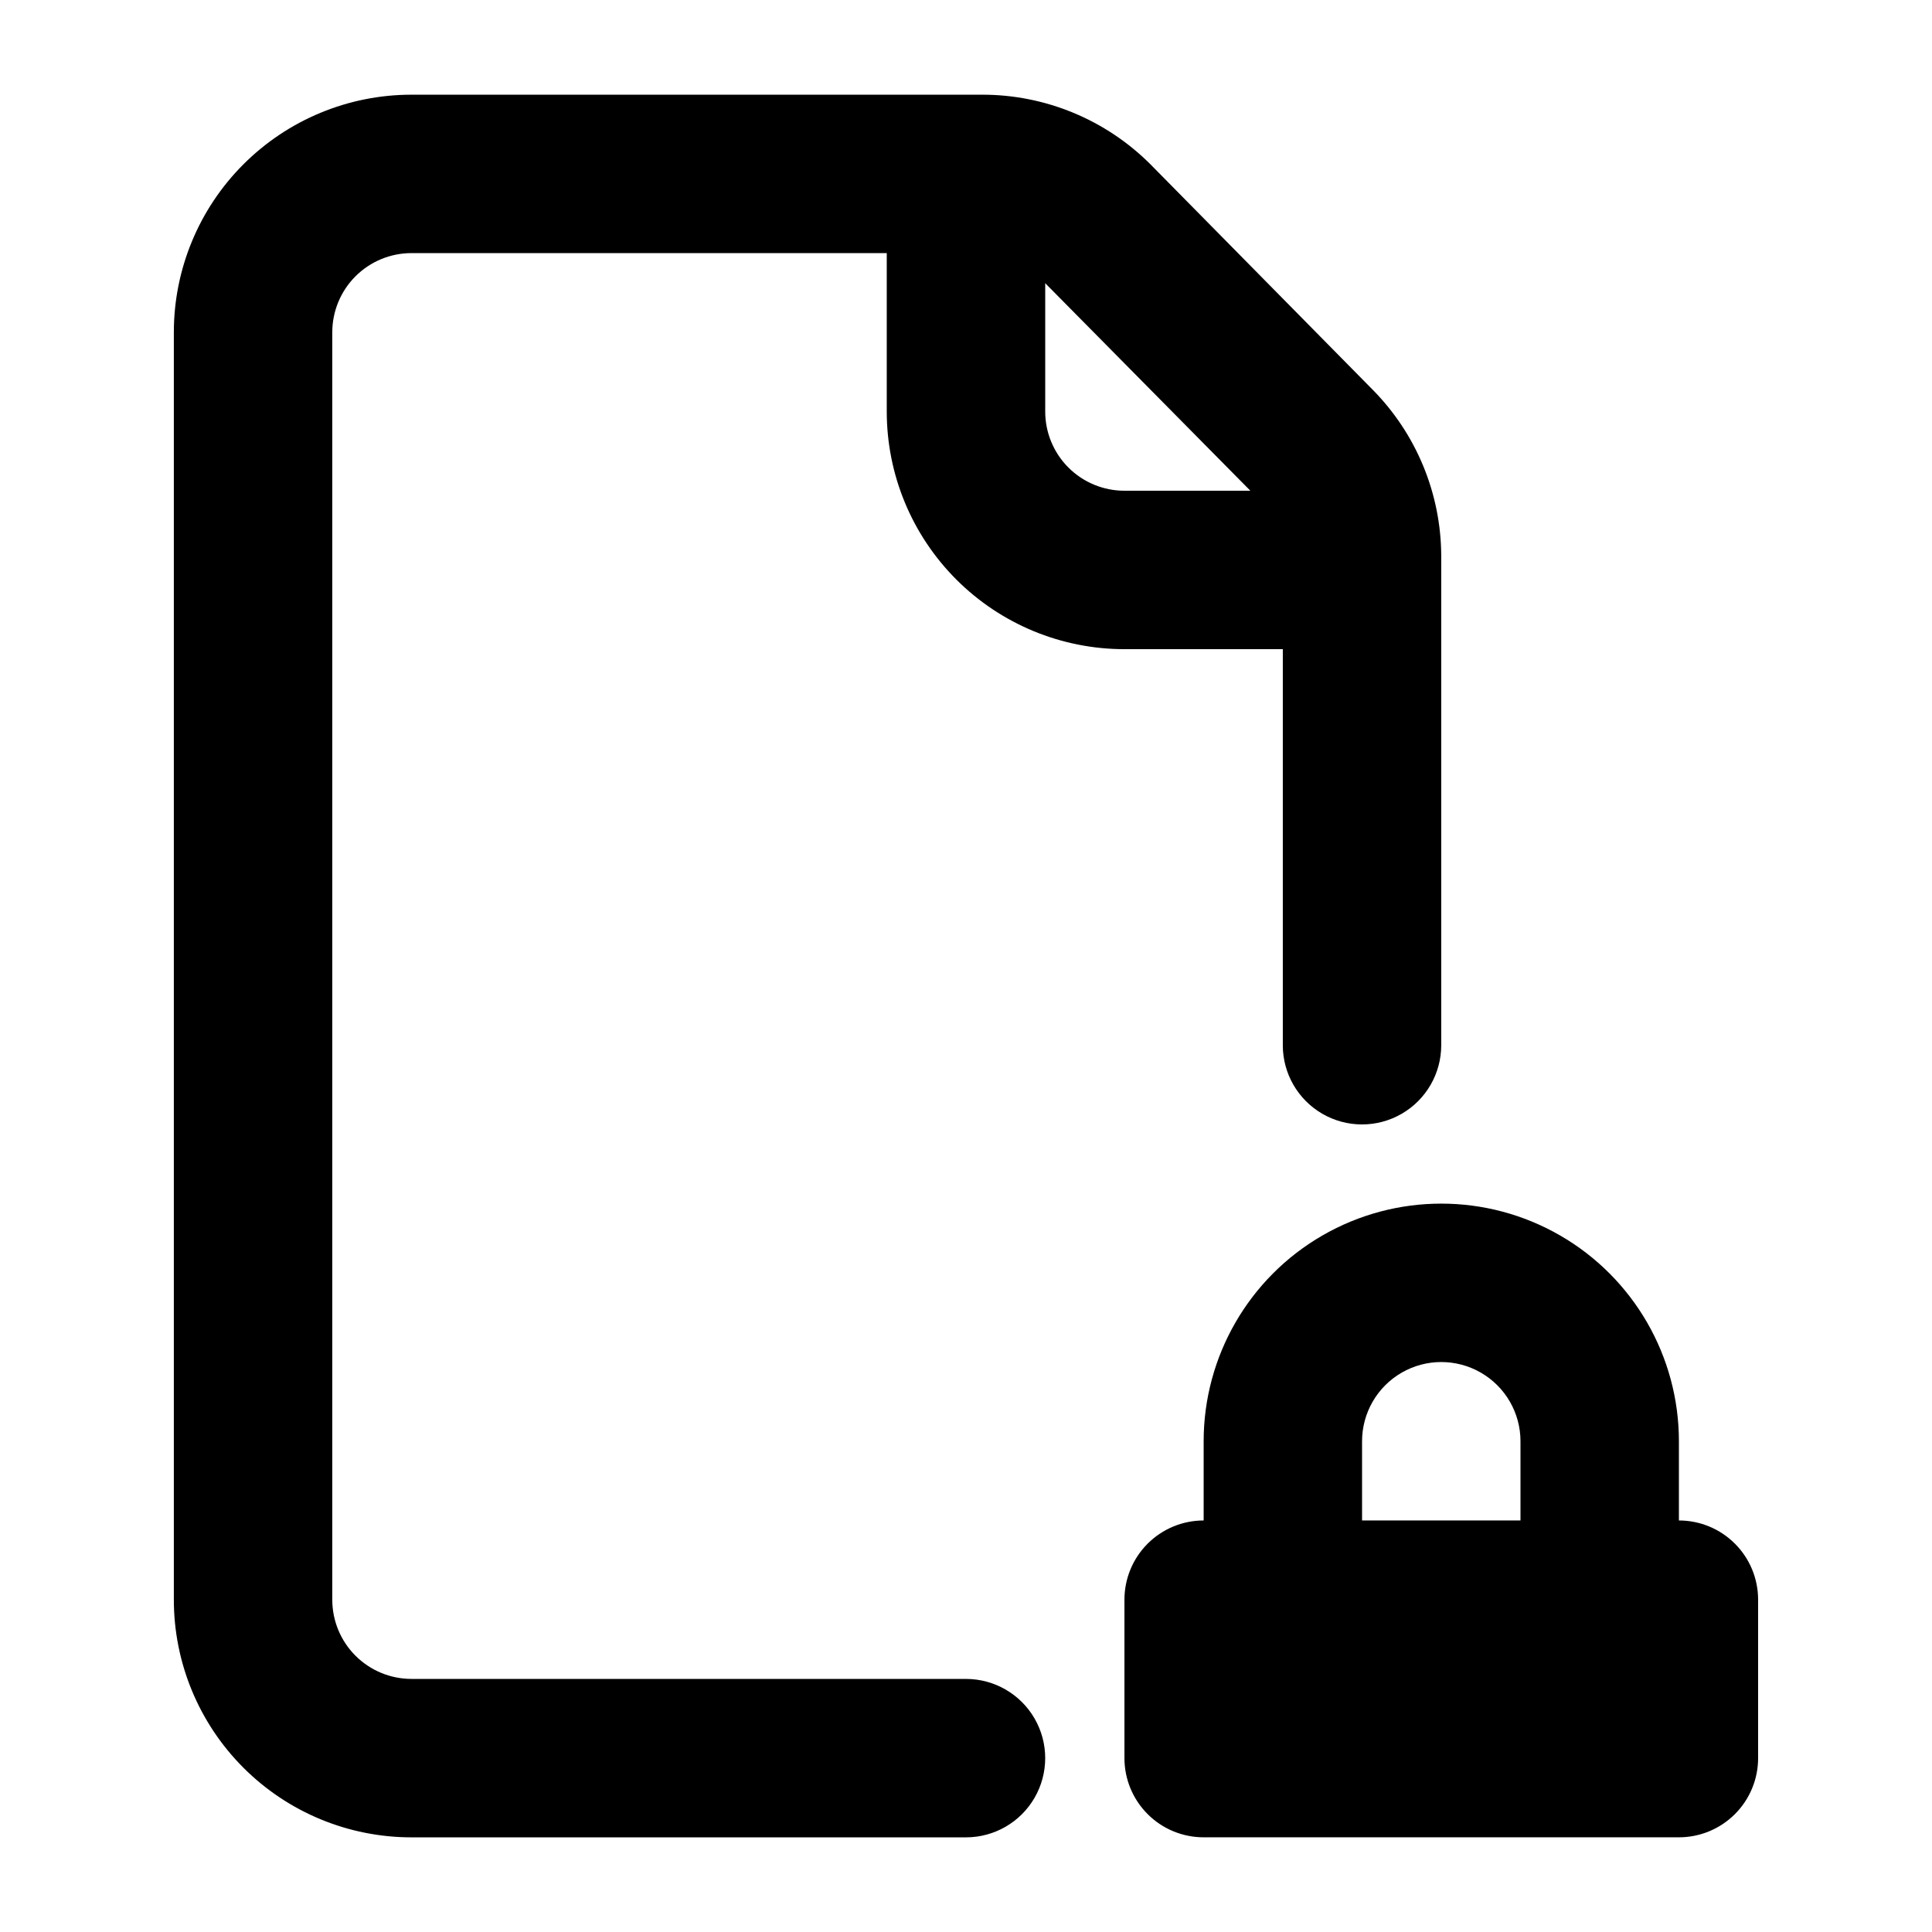
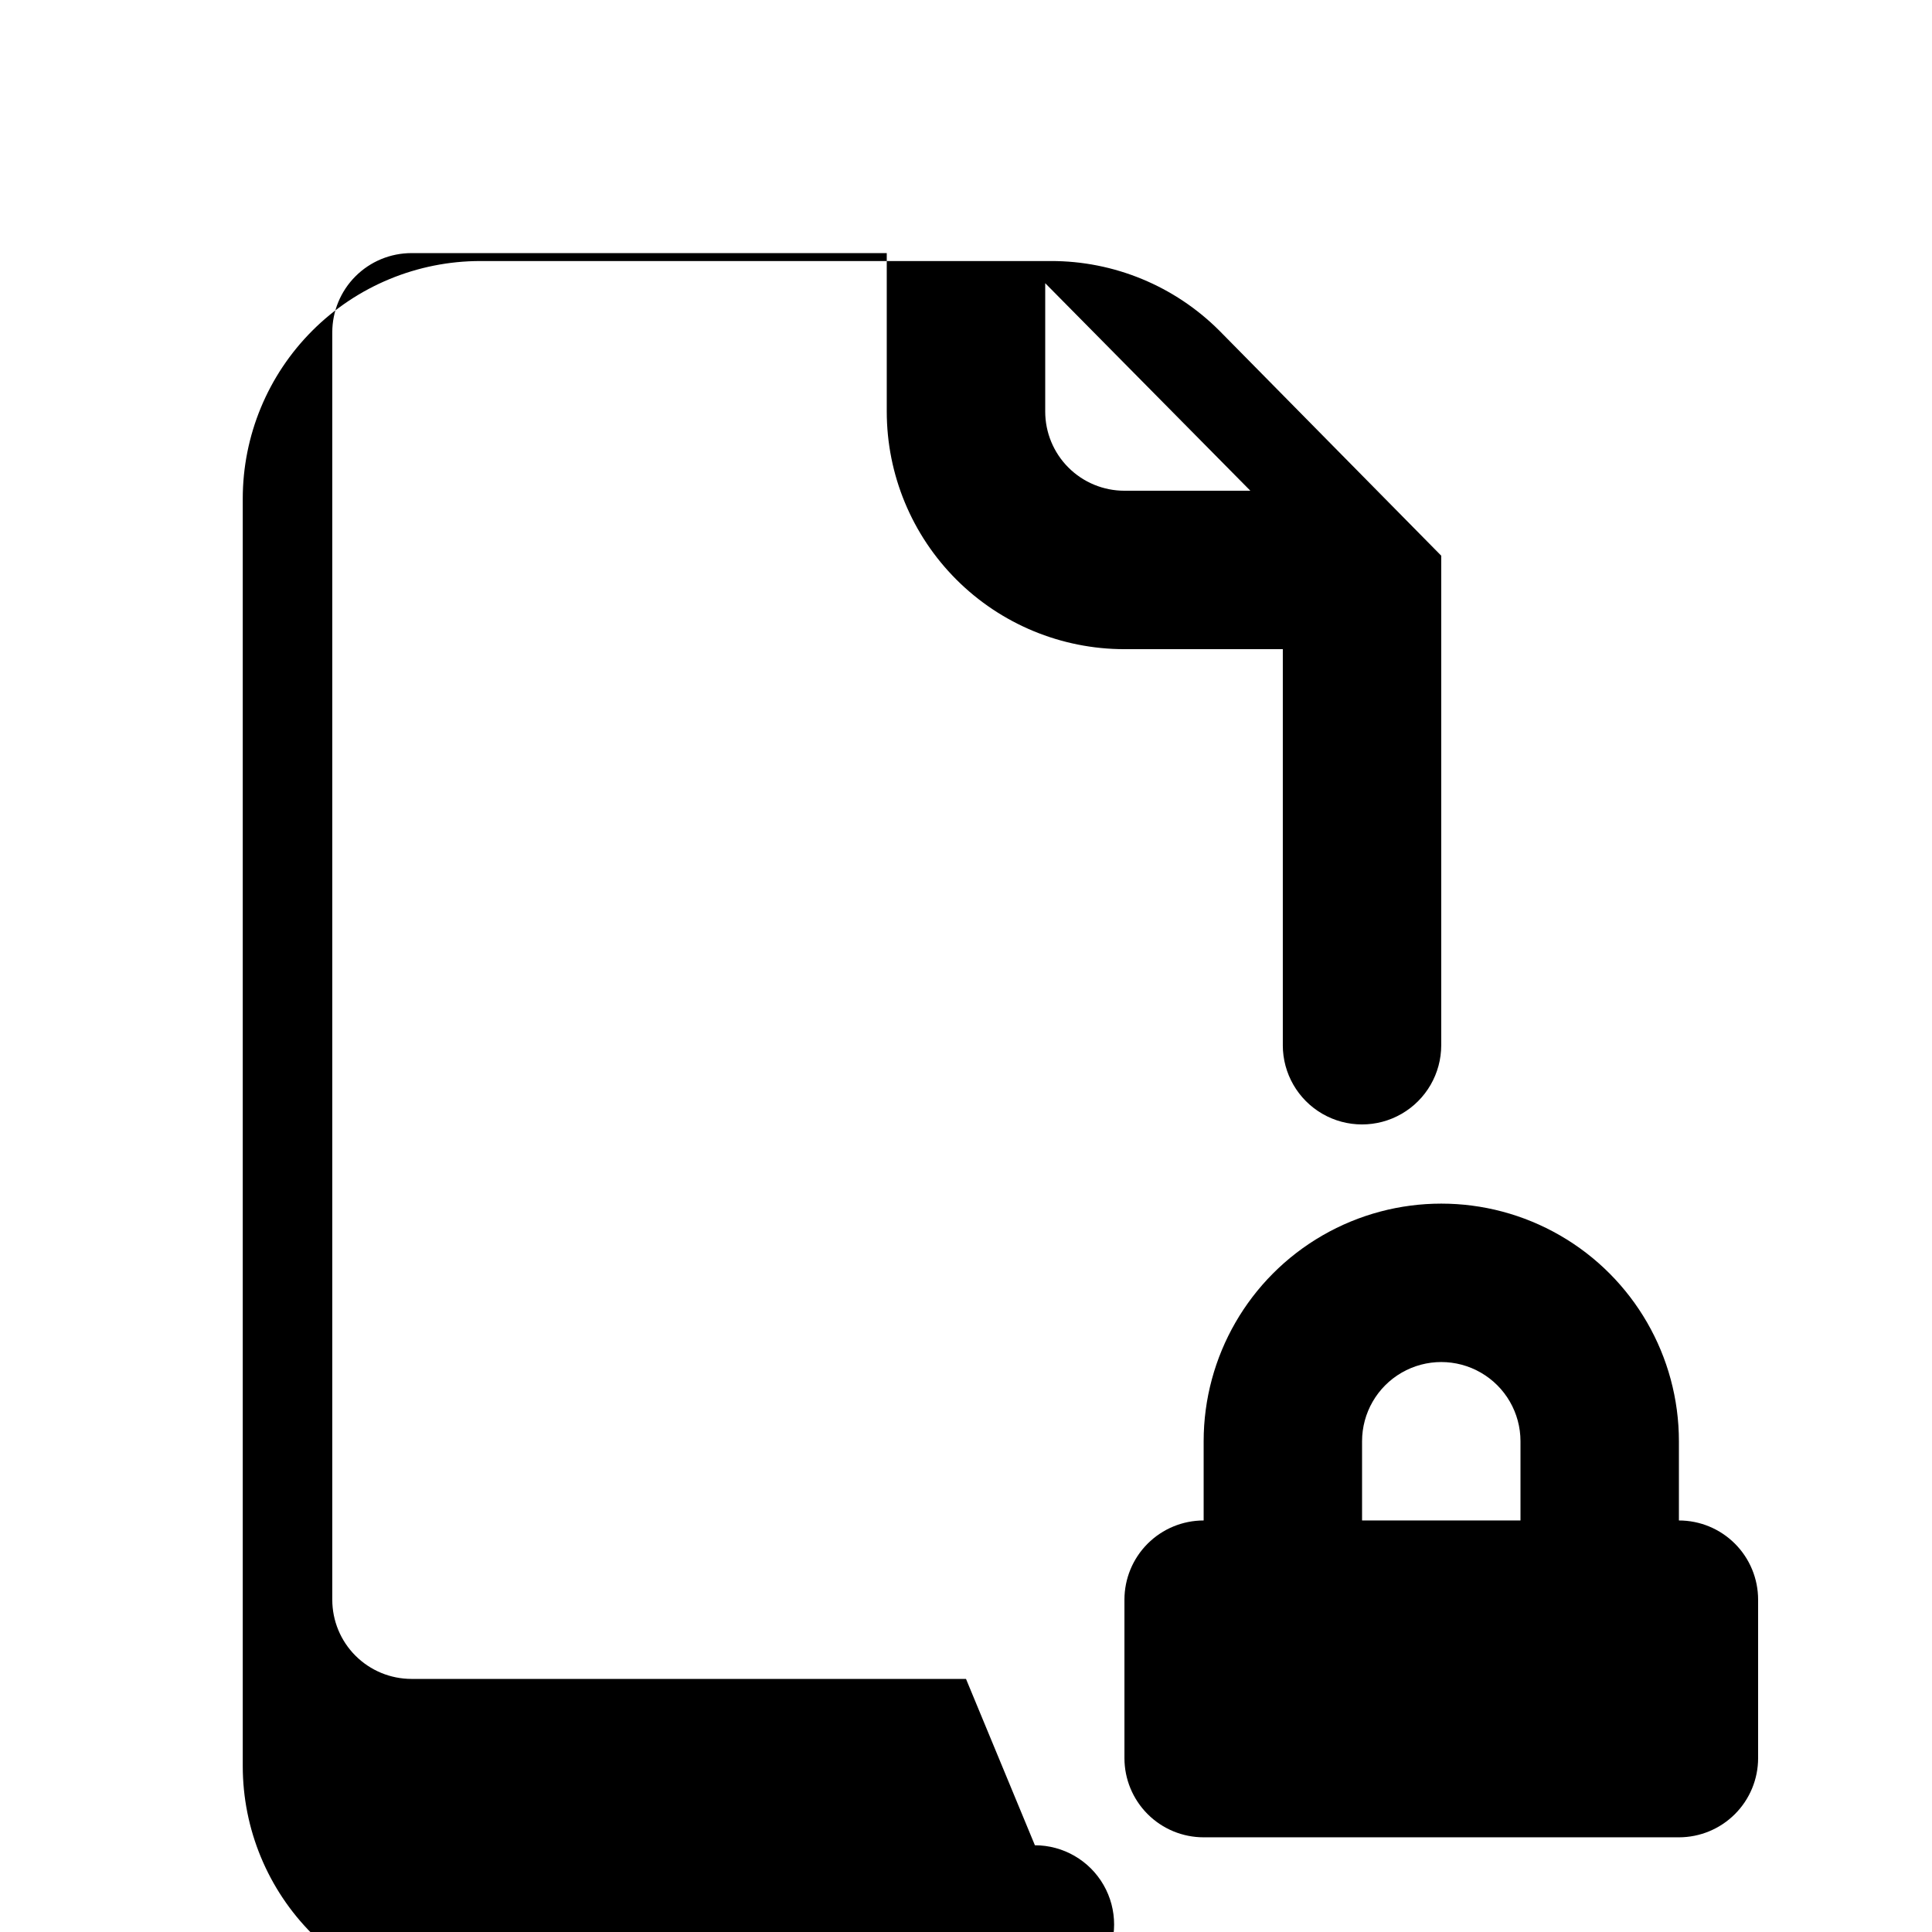
<svg xmlns="http://www.w3.org/2000/svg" fill="#000000" width="800px" height="800px" version="1.1" viewBox="144 144 512 512">
-   <path d="m400 588.93h-146.95c-5.566 0-10.906-2.211-14.844-6.148-3.938-3.934-6.148-9.273-6.148-14.844v-335.87c0-5.566 2.211-10.906 6.148-14.844s9.277-6.148 14.844-6.148h125.95v41.984c0 16.703 6.633 32.719 18.445 44.531 11.809 11.809 27.828 18.445 44.531 18.445h41.984v104.96h-0.004c0 7.5 4.004 14.43 10.496 18.18 6.496 3.75 14.5 3.75 20.992 0 6.496-3.75 10.496-10.68 10.496-18.18v-129.73c-0.066-16.52-6.625-32.352-18.262-44.082l-58.777-59.617c-11.852-11.863-27.945-18.516-44.715-18.473h-151.14c-16.703 0-32.723 6.637-44.531 18.445-11.812 11.809-18.445 27.828-18.445 44.531v335.87c0 16.703 6.633 32.723 18.445 44.531 11.809 11.812 27.828 18.445 44.531 18.445h146.95c7.5 0 14.43-4 18.18-10.496 3.75-6.492 3.75-14.496 0-20.992-3.75-6.492-10.68-10.496-18.18-10.496zm75.359-314.88h-33.375c-5.57 0-10.91-2.211-14.844-6.148-3.938-3.938-6.148-9.277-6.148-14.844v-34.008zm113.57 272.89v-20.992c0-22.496-12-43.289-31.488-54.539-19.484-11.246-43.488-11.246-62.977 0-19.484 11.25-31.484 32.043-31.484 54.539v20.992c-5.57 0-10.91 2.215-14.844 6.148-3.938 3.938-6.148 9.277-6.148 14.844v41.984c0 5.57 2.211 10.906 6.148 14.844 3.934 3.938 9.273 6.148 14.844 6.148h125.95-0.004c5.57 0 10.906-2.211 14.844-6.148s6.148-9.273 6.148-14.844v-41.984c0-5.566-2.211-10.906-6.148-14.844-3.938-3.934-9.273-6.148-14.844-6.148zm-83.969-20.992c0-7.5 4.004-14.43 10.496-18.18 6.496-3.75 14.5-3.75 20.992 0 6.496 3.75 10.496 10.68 10.496 18.18v20.992h-41.984z" />
+   <path d="m400 588.93h-146.95c-5.566 0-10.906-2.211-14.844-6.148-3.938-3.934-6.148-9.273-6.148-14.844v-335.87c0-5.566 2.211-10.906 6.148-14.844s9.277-6.148 14.844-6.148h125.95v41.984c0 16.703 6.633 32.719 18.445 44.531 11.809 11.809 27.828 18.445 44.531 18.445h41.984v104.96h-0.004c0 7.5 4.004 14.43 10.496 18.18 6.496 3.75 14.5 3.75 20.992 0 6.496-3.75 10.496-10.68 10.496-18.18v-129.73l-58.777-59.617c-11.852-11.863-27.945-18.516-44.715-18.473h-151.14c-16.703 0-32.723 6.637-44.531 18.445-11.812 11.809-18.445 27.828-18.445 44.531v335.87c0 16.703 6.633 32.723 18.445 44.531 11.809 11.812 27.828 18.445 44.531 18.445h146.95c7.5 0 14.43-4 18.18-10.496 3.75-6.492 3.75-14.496 0-20.992-3.75-6.492-10.68-10.496-18.18-10.496zm75.359-314.88h-33.375c-5.57 0-10.91-2.211-14.844-6.148-3.938-3.938-6.148-9.277-6.148-14.844v-34.008zm113.57 272.89v-20.992c0-22.496-12-43.289-31.488-54.539-19.484-11.246-43.488-11.246-62.977 0-19.484 11.25-31.484 32.043-31.484 54.539v20.992c-5.57 0-10.91 2.215-14.844 6.148-3.938 3.938-6.148 9.277-6.148 14.844v41.984c0 5.57 2.211 10.906 6.148 14.844 3.934 3.938 9.273 6.148 14.844 6.148h125.95-0.004c5.57 0 10.906-2.211 14.844-6.148s6.148-9.273 6.148-14.844v-41.984c0-5.566-2.211-10.906-6.148-14.844-3.938-3.934-9.273-6.148-14.844-6.148zm-83.969-20.992c0-7.5 4.004-14.43 10.496-18.18 6.496-3.75 14.5-3.75 20.992 0 6.496 3.75 10.496 10.68 10.496 18.18v20.992h-41.984z" />
</svg>